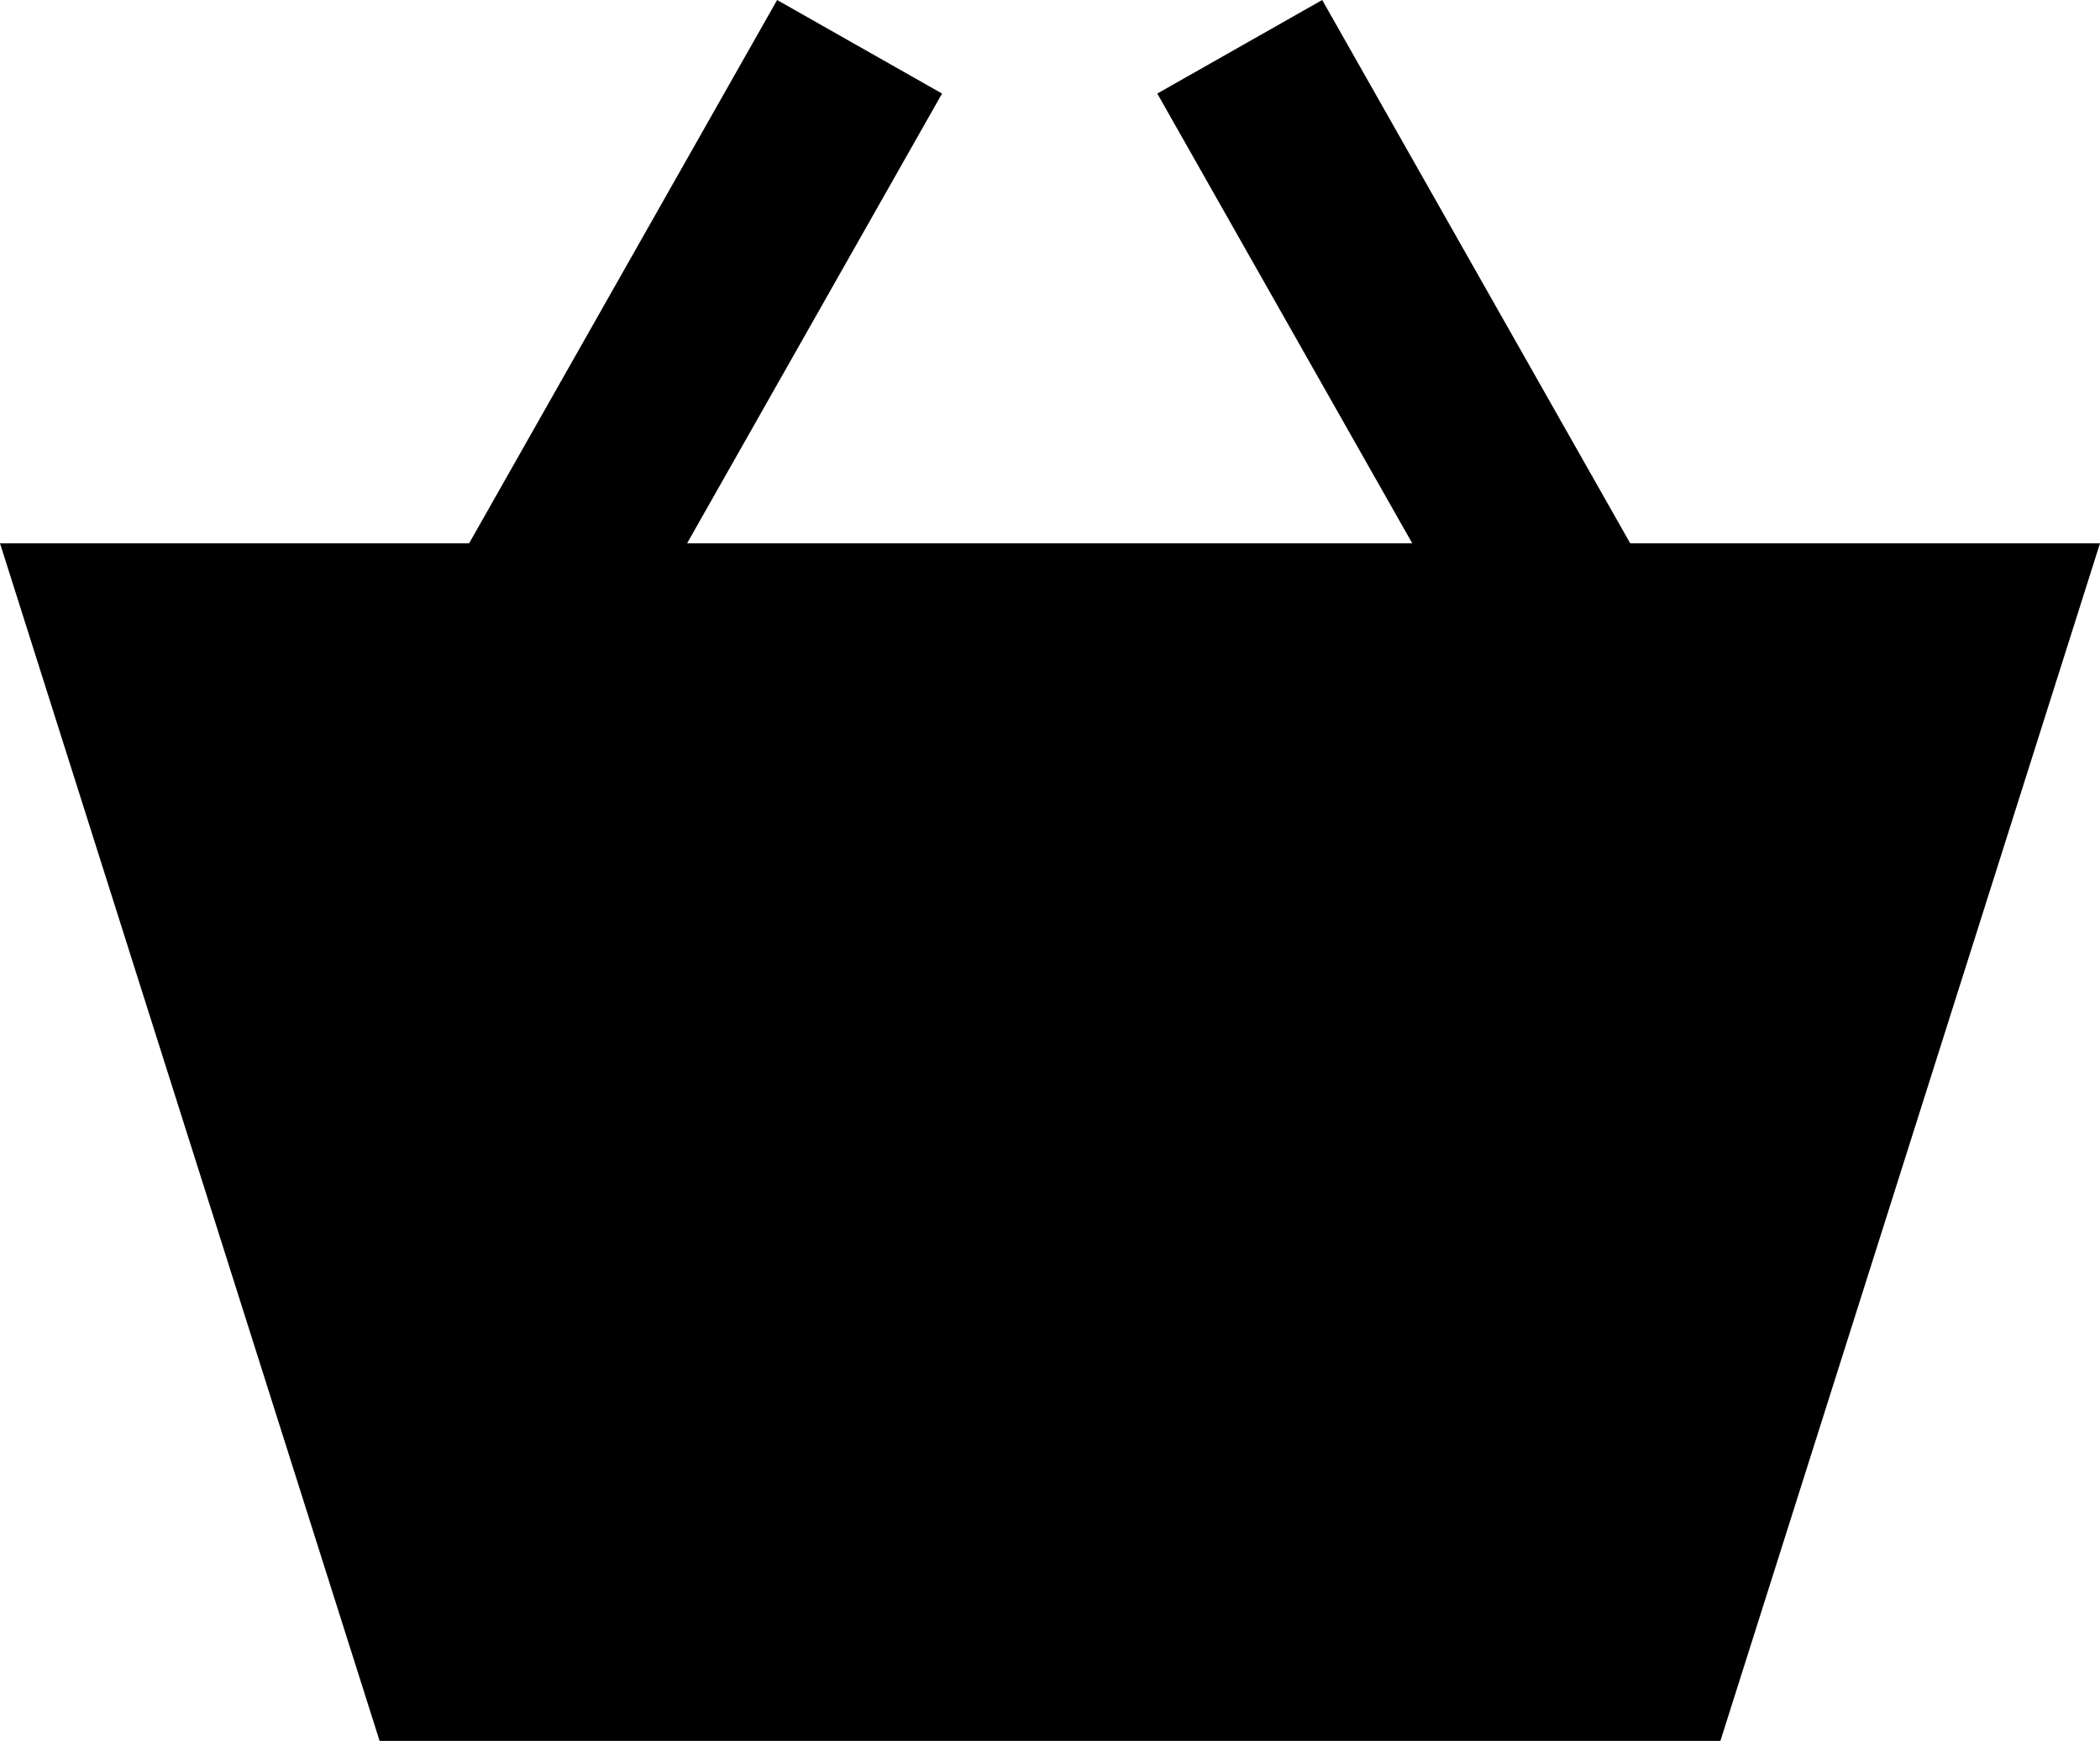
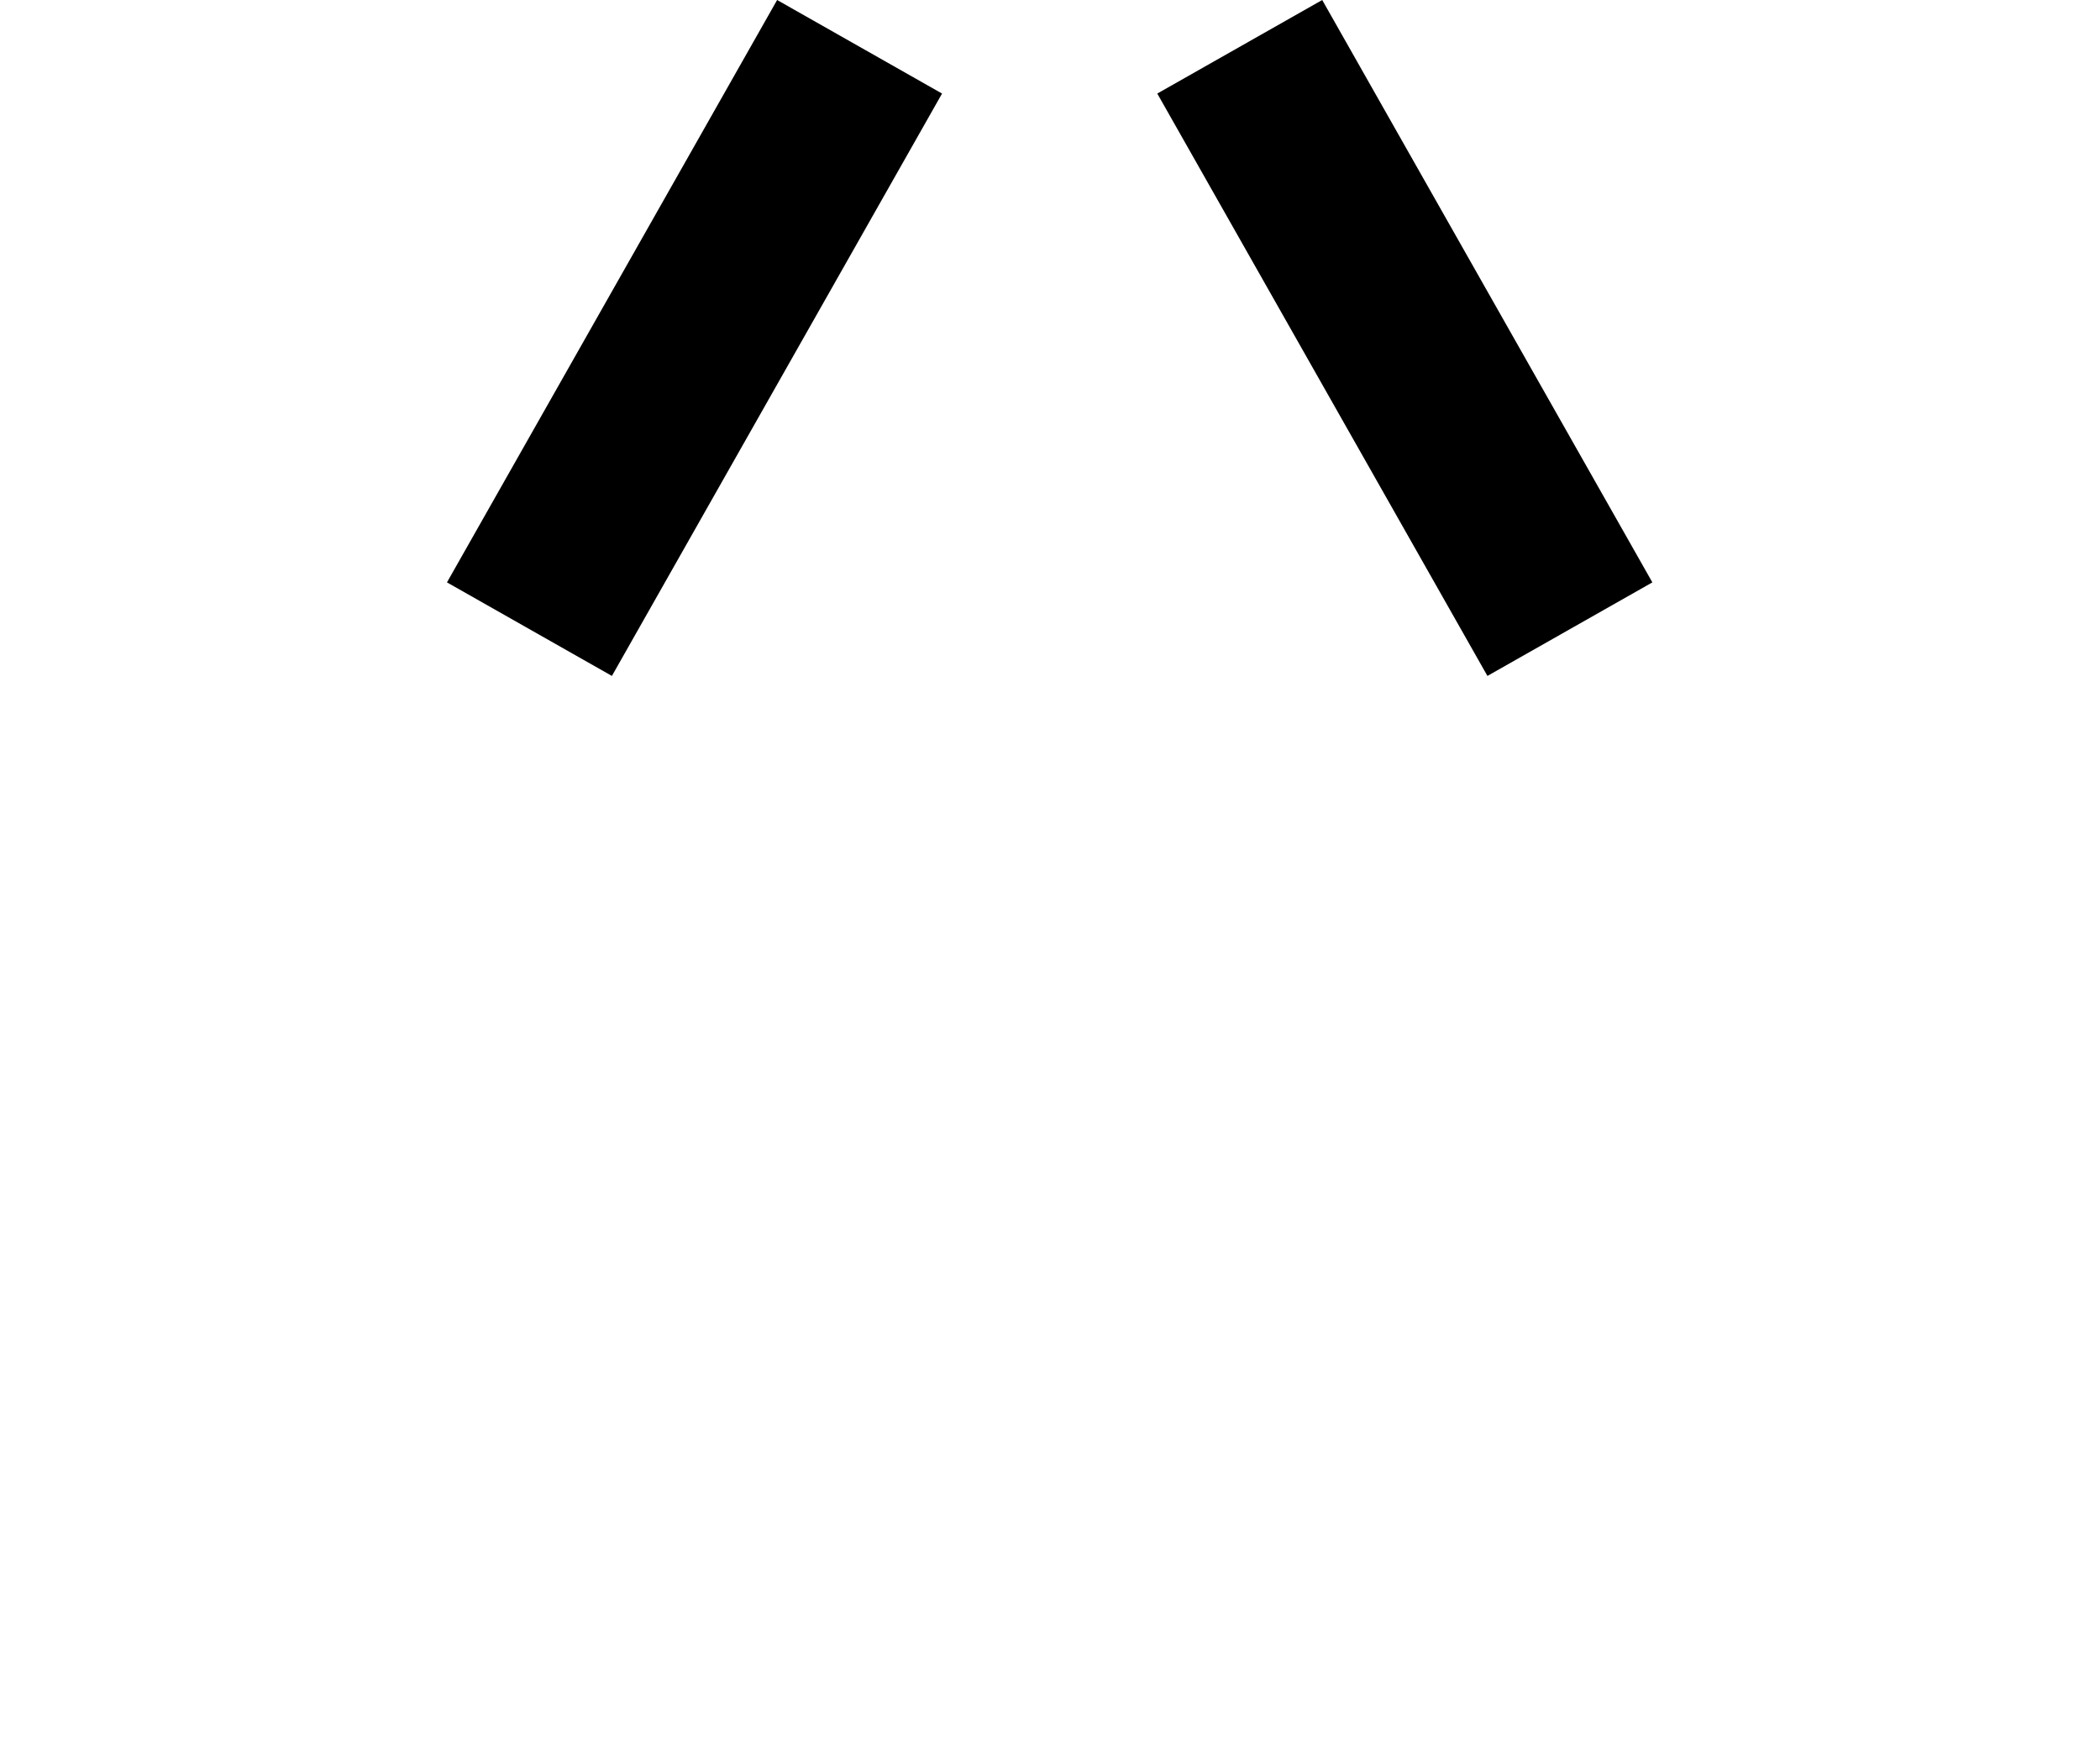
<svg xmlns="http://www.w3.org/2000/svg" width="22.129" height="18.348" viewBox="0 0 22.129 18.348">
  <g id="Basket" transform="translate(0 0.493)">
-     <path id="Path_30" data-name="Path 30" d="M-17990.594-195.432h22.129l-4,12.622h-14.129Z" transform="translate(17990.594 200.665)" />
    <path id="Path_31" data-name="Path 31" d="M-17984.146-194.034l-1.738-.986,3.479-6.138,1.738.986Z" transform="translate(17990.594 200.665)" />
-     <path id="Path_32" data-name="Path 32" d="M-17982.408-194.034l-3.479-6.138,1.738-.986,3.479,6.138Z" transform="translate(17998.082 200.665)" />
+     <path id="Path_32" data-name="Path 32" d="M-17982.408-194.034l-3.479-6.138,1.738-.986,3.479,6.138" transform="translate(17998.082 200.665)" />
  </g>
</svg>